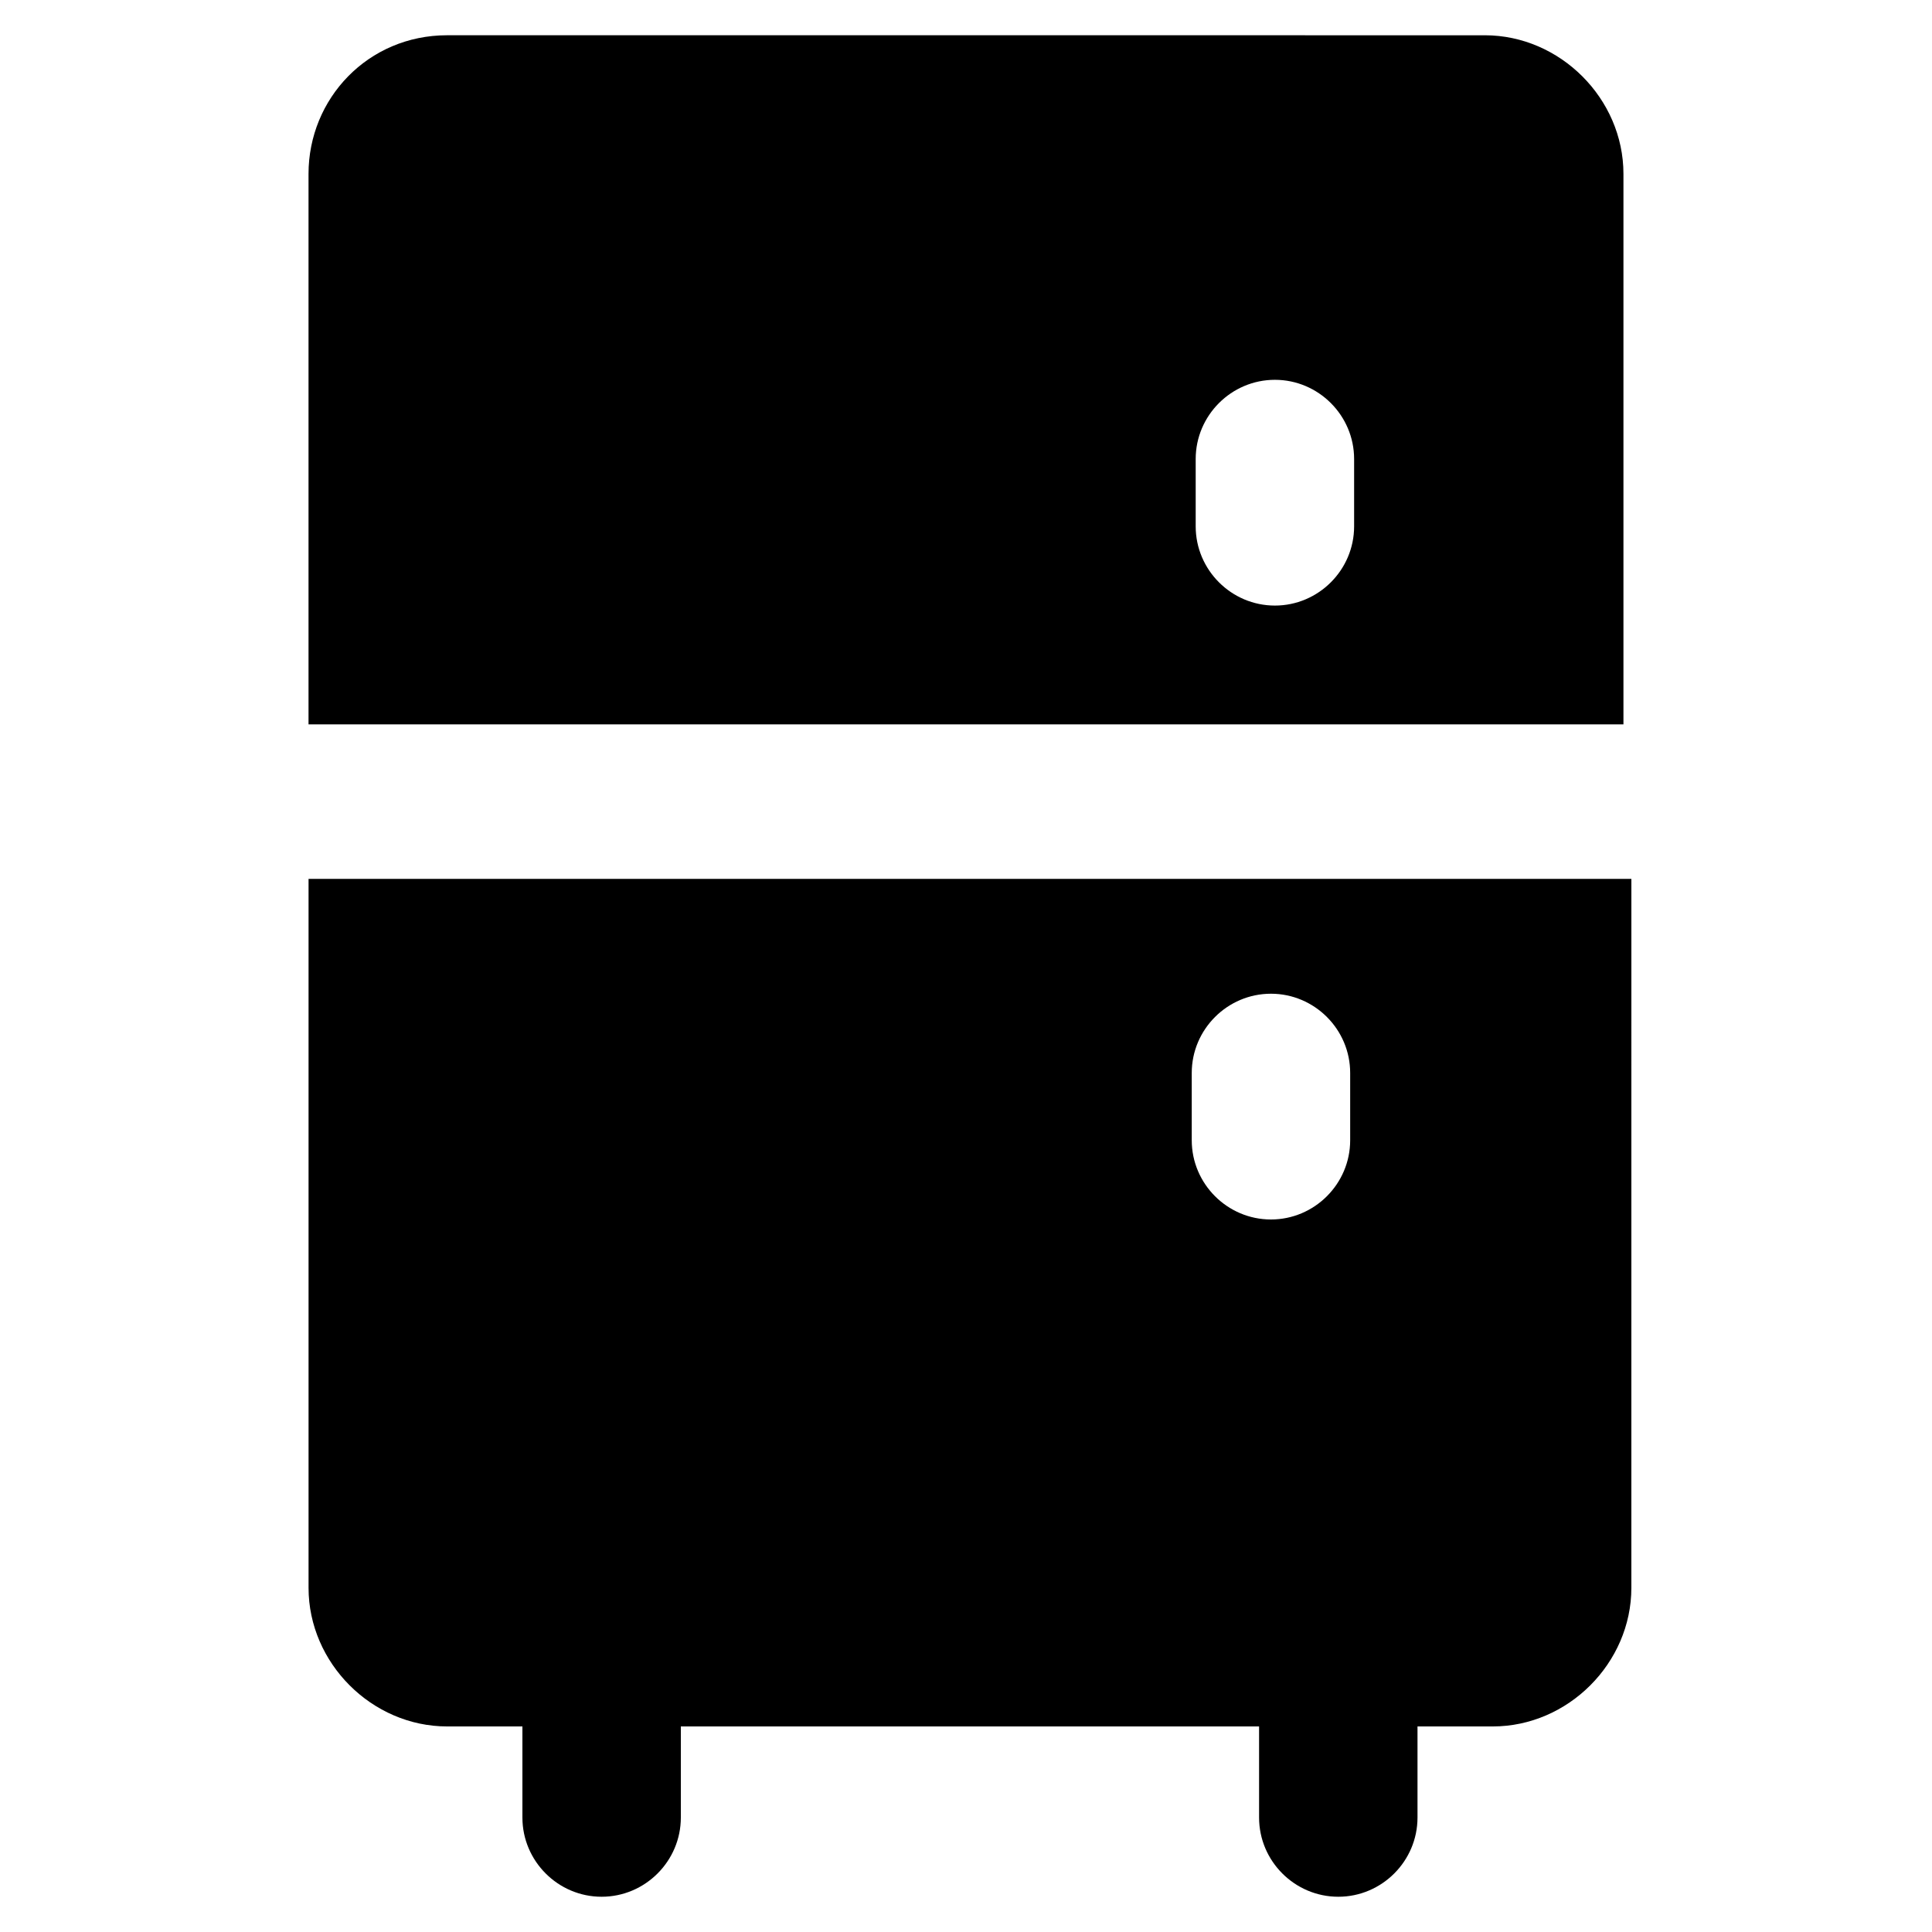
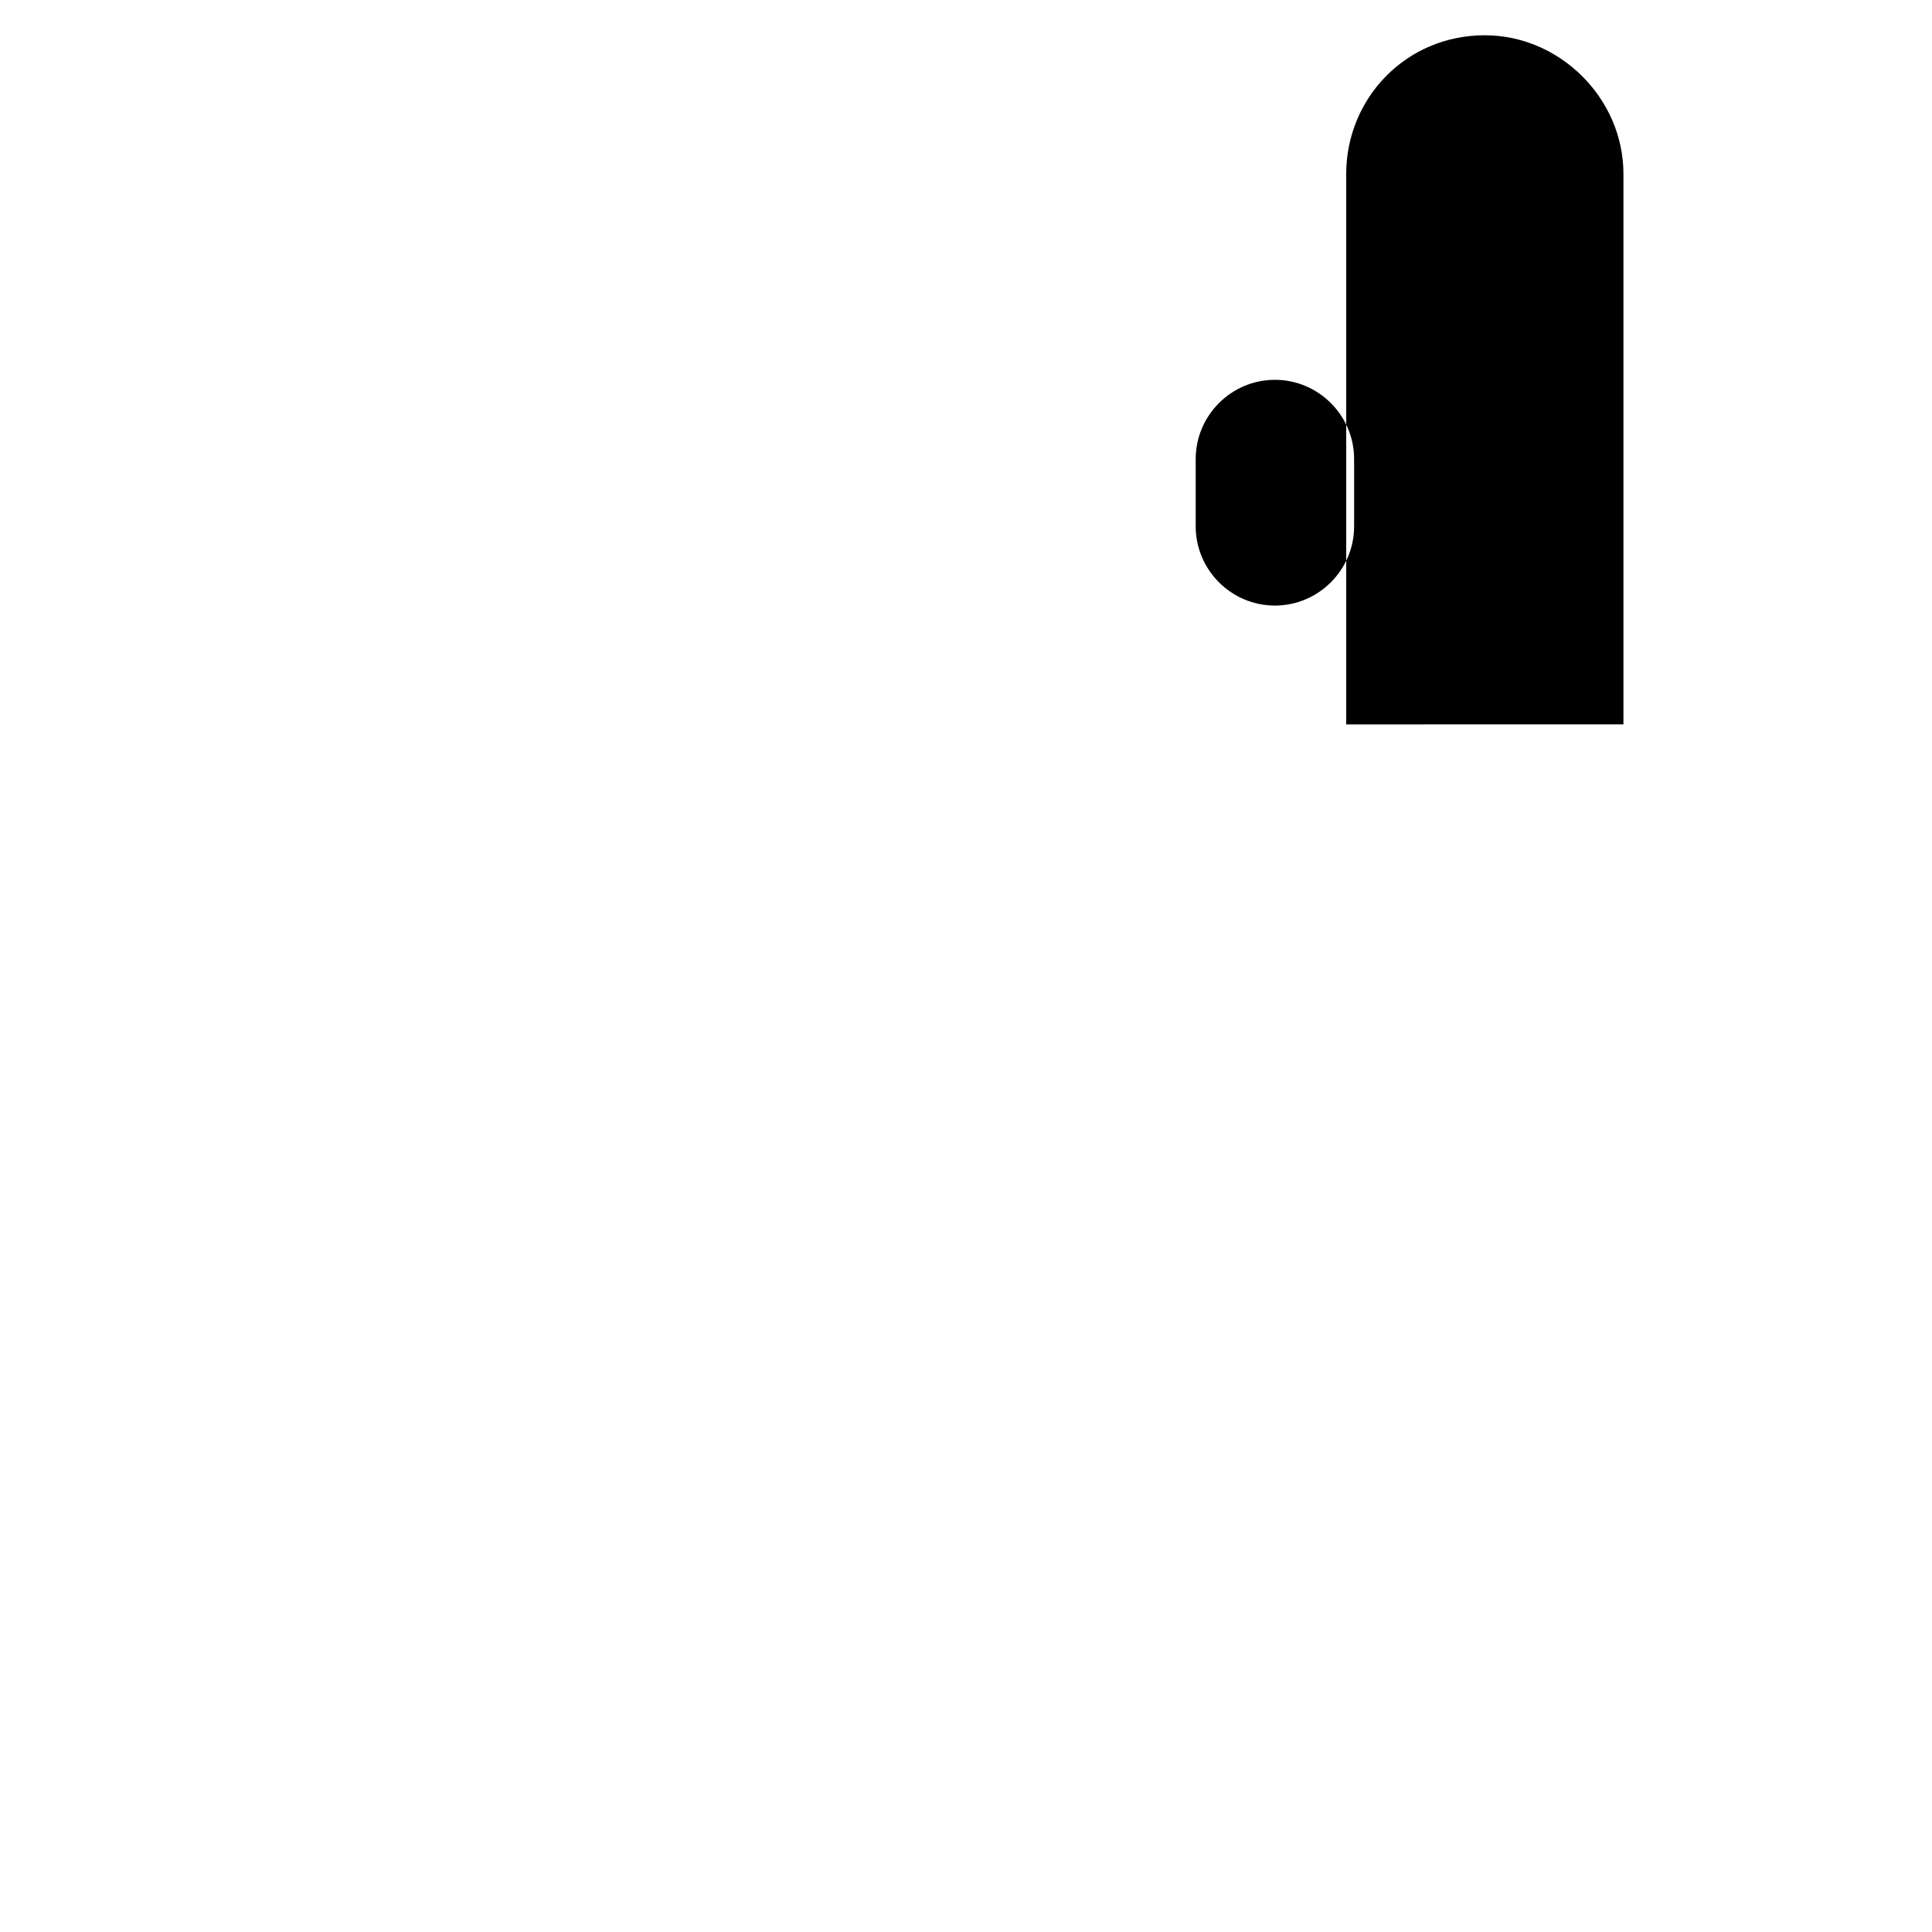
<svg xmlns="http://www.w3.org/2000/svg" fill="#000000" width="800px" height="800px" version="1.1" viewBox="144 144 512 512">
  <g>
-     <path d="m574.23 335.97v-145.89c0-19.941-16.793-36.734-36.734-36.734l-275-0.004c-20.992 0-36.734 16.797-36.734 36.738v145.89zm-113.36-70.324c0-11.547 9.445-20.992 20.992-20.992 11.547 0 20.992 9.445 20.992 20.992v17.844c0 11.547-9.445 20.992-20.992 20.992-11.547 0-20.992-9.445-20.992-20.992z" />
-     <path d="m225.77 376.91v187.88c0 19.941 16.793 36.734 36.734 36.734h19.941v24.141c0 11.547 9.445 20.992 20.992 20.992s20.992-9.445 20.992-20.992v-24.141h153.24v24.141c0 11.547 9.445 20.992 20.992 20.992s20.992-9.445 20.992-20.992v-24.141h19.941c19.941 0 36.734-16.793 36.734-36.734l0.004-187.88zm276.04 69.273c0 11.547-9.445 20.992-20.992 20.992s-20.992-9.445-20.992-20.992v-17.844c0-11.547 9.445-20.992 20.992-20.992s20.992 9.445 20.992 20.992z" />
+     <path d="m574.23 335.97v-145.89c0-19.941-16.793-36.734-36.734-36.734c-20.992 0-36.734 16.797-36.734 36.738v145.89zm-113.36-70.324c0-11.547 9.445-20.992 20.992-20.992 11.547 0 20.992 9.445 20.992 20.992v17.844c0 11.547-9.445 20.992-20.992 20.992-11.547 0-20.992-9.445-20.992-20.992z" />
  </g>
</svg>